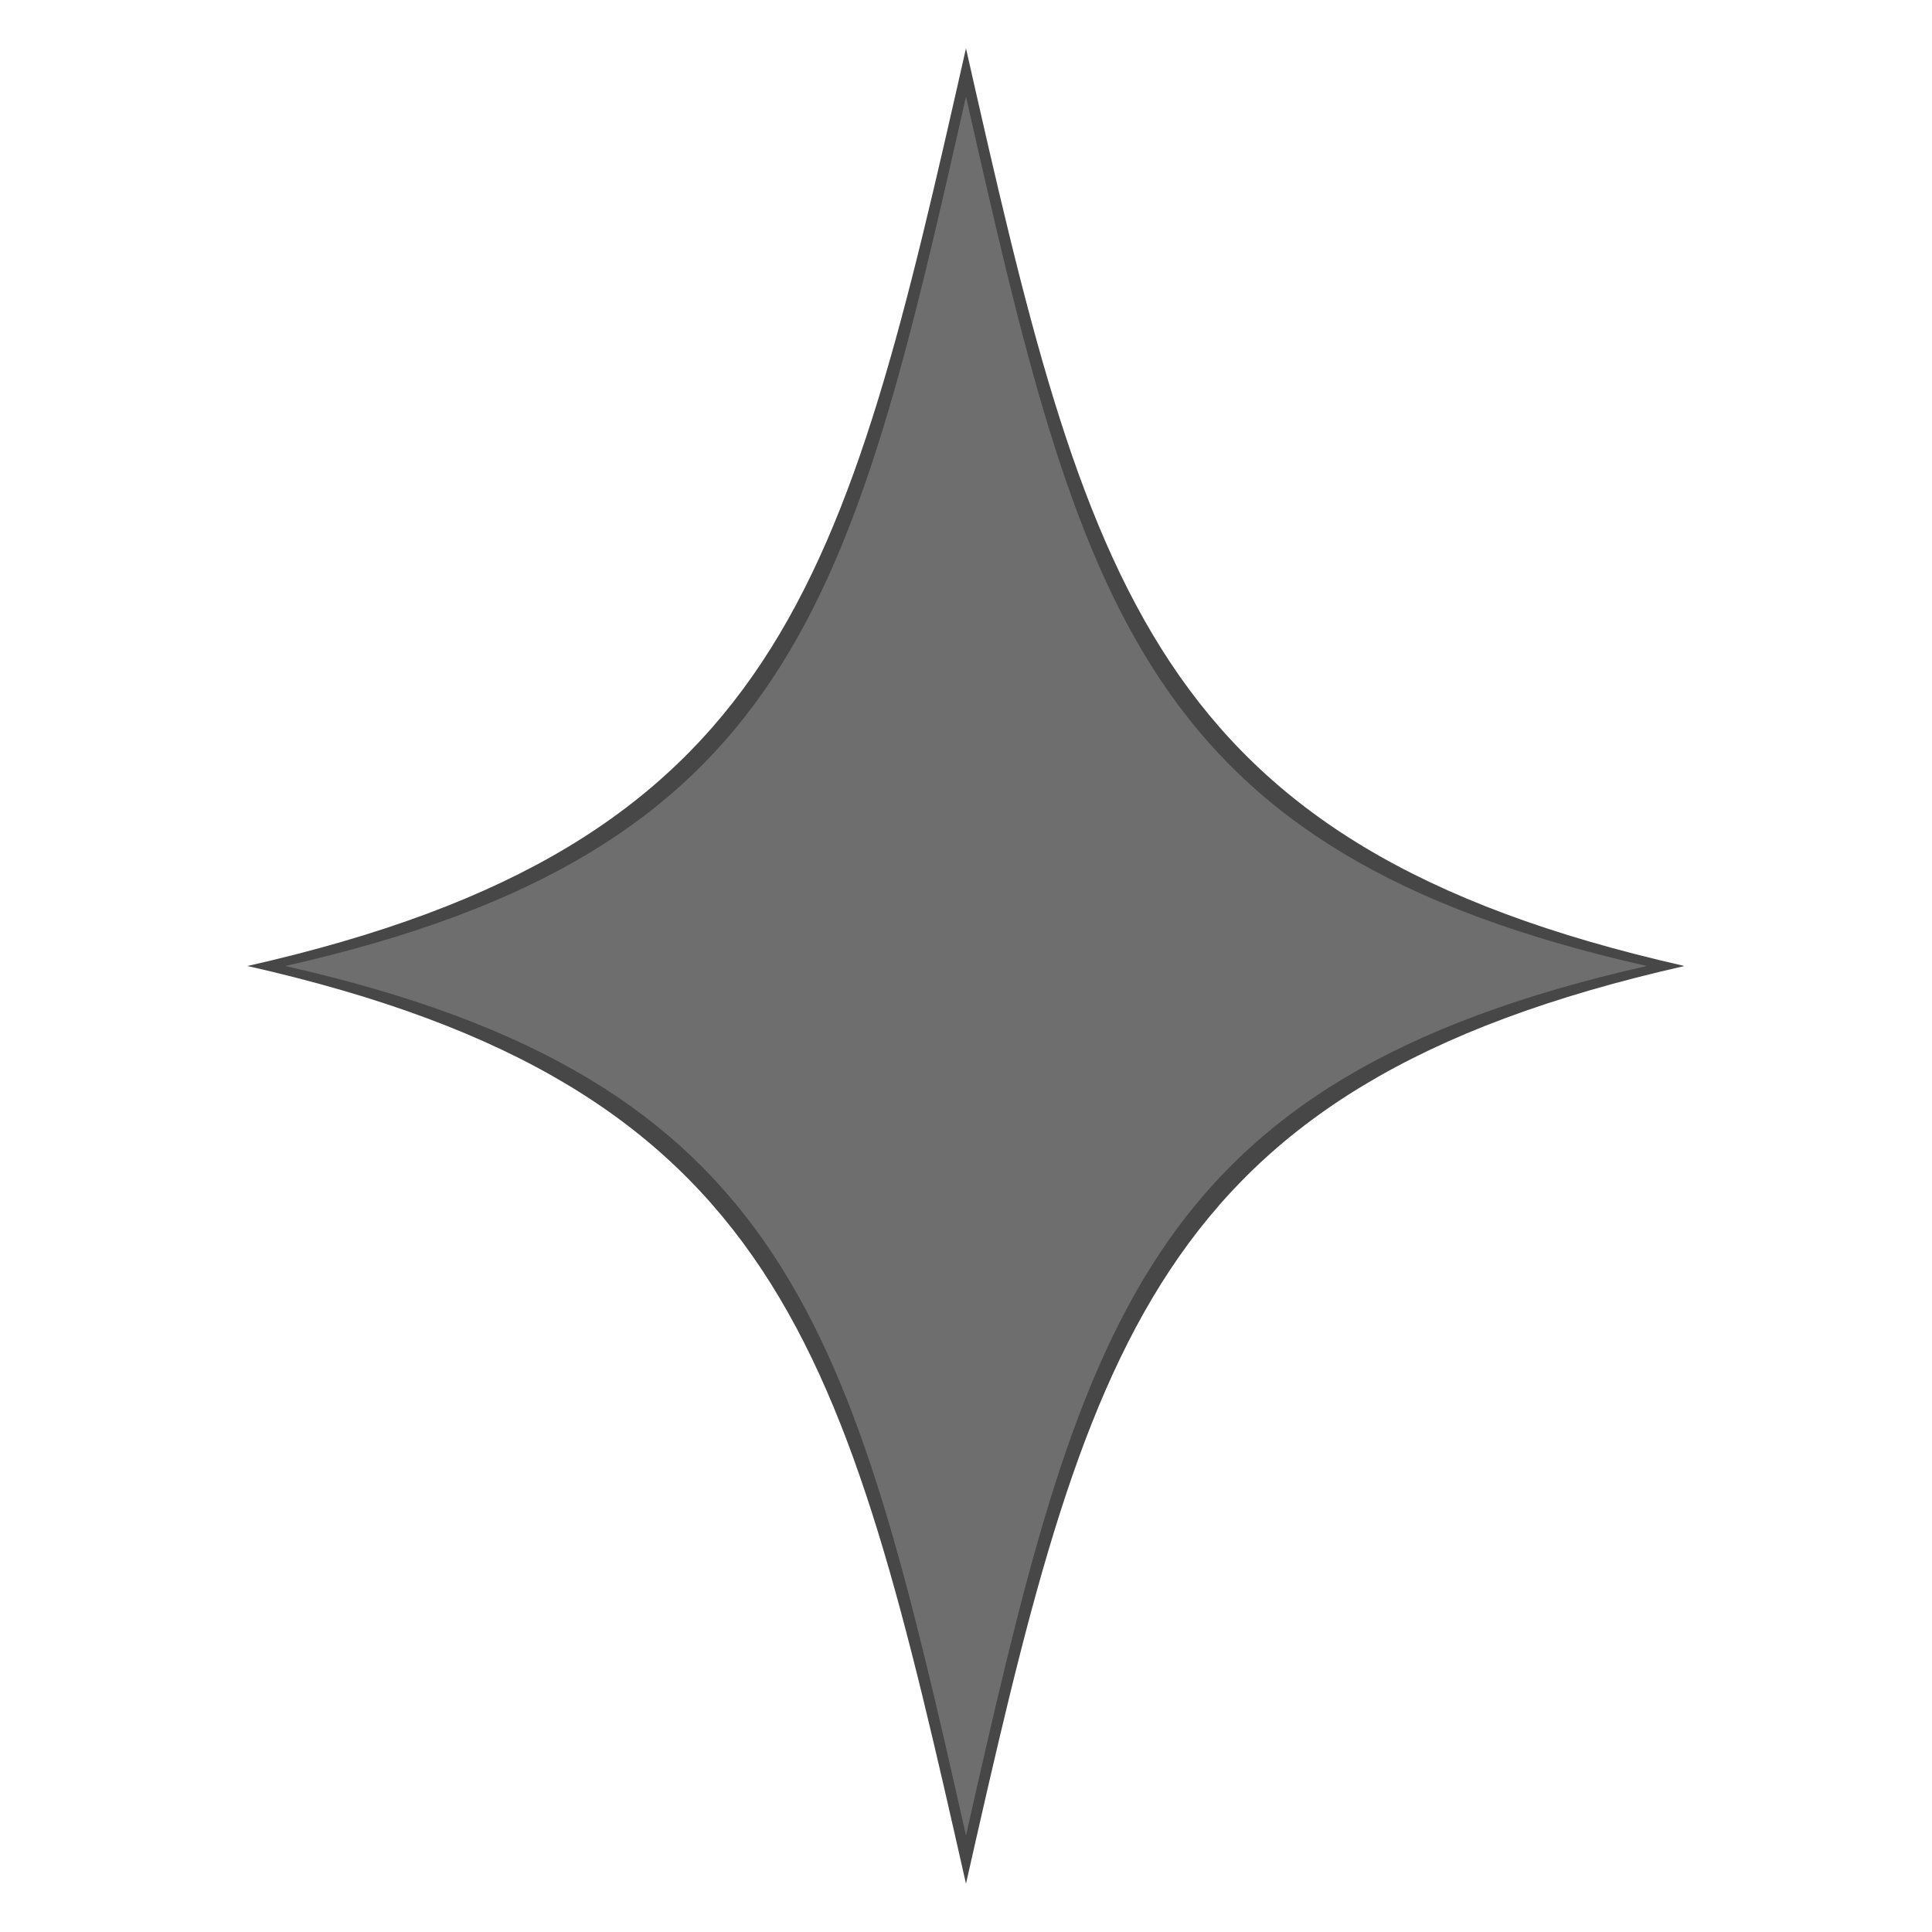
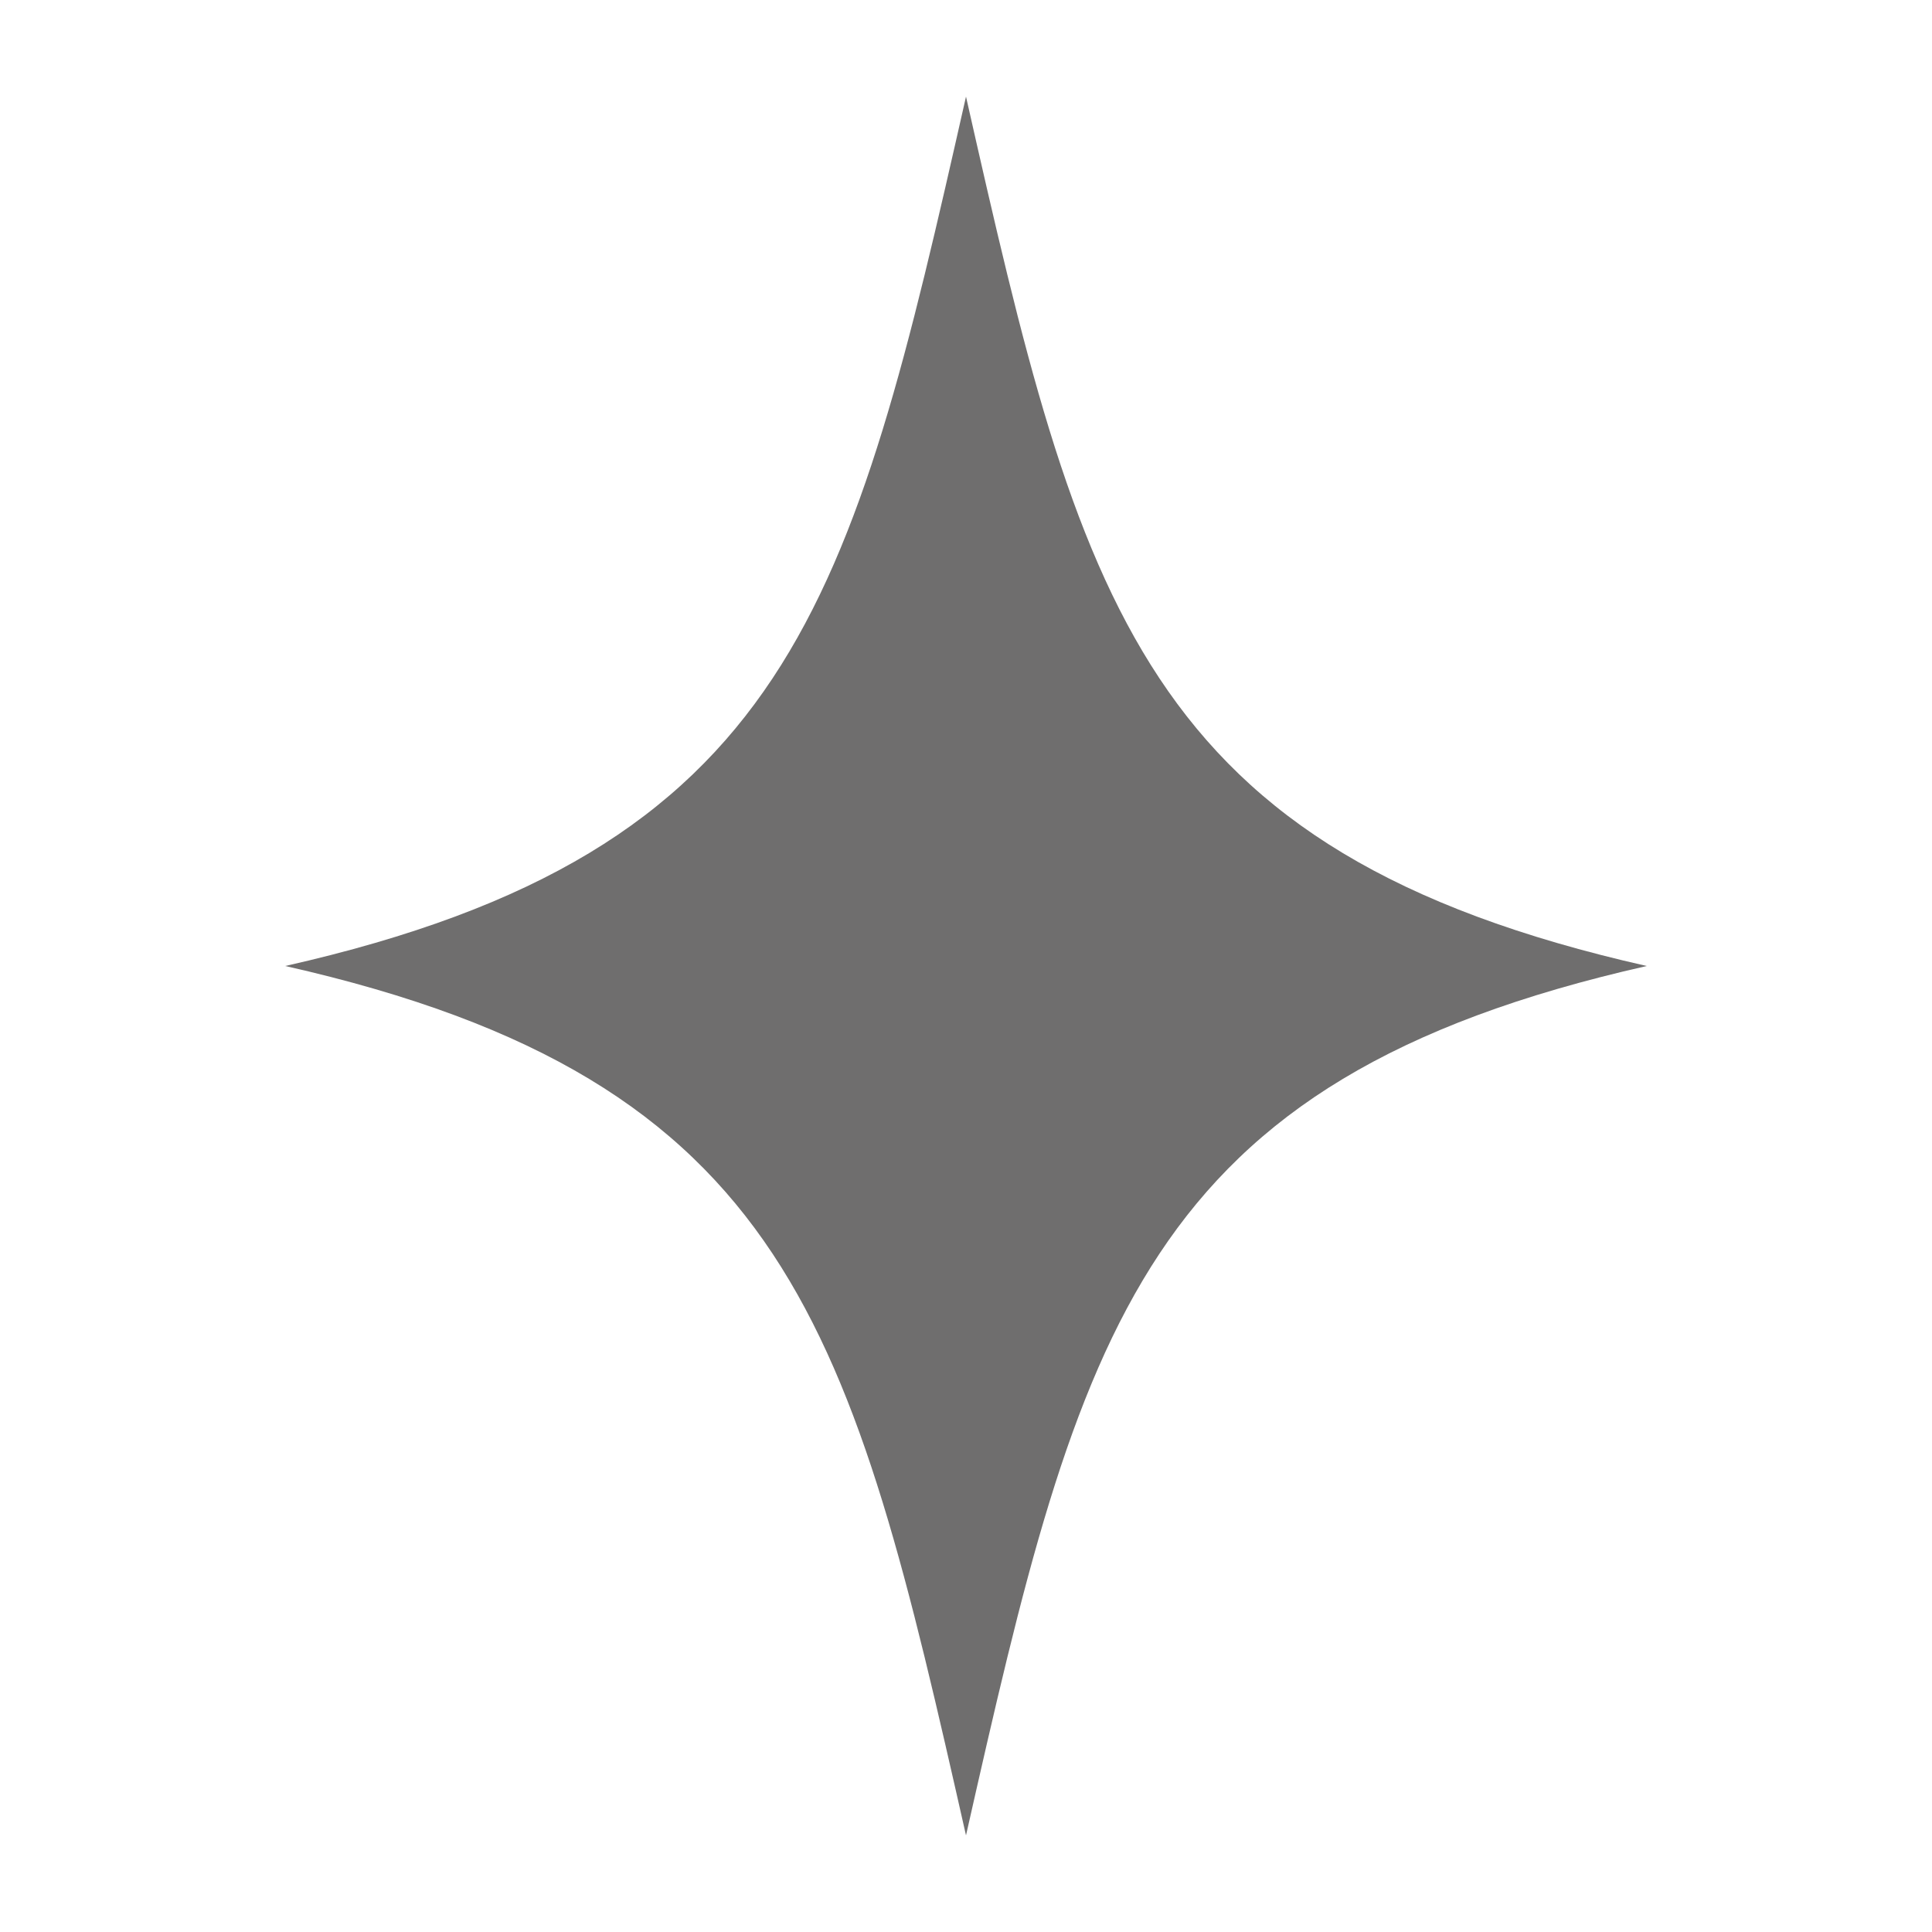
<svg xmlns="http://www.w3.org/2000/svg" data-bbox="48.023 9.375 278.947 356.25" height="500" viewBox="0 0 375 375" width="500" data-type="color">
  <g>
    <defs>
      <clipPath id="9984d204-7bd7-44cd-ae9c-b9a39735766e">
-         <path d="M48 9.375h278.82v356.25H48Zm0 0" />
+         <path d="M48 9.375h278.82v356.25H48Z" />
      </clipPath>
      <clipPath id="6df14ca7-56a0-4aed-af85-c9cb1dd84419">
        <path d="M55.172 18.75h264.75v337.5H55.172Zm0 0" />
      </clipPath>
    </defs>
    <g clip-path="url(#9984d204-7bd7-44cd-ae9c-b9a39735766e)">
-       <path d="M187.496 9.375C210.93 113.109 223.234 164.066 326.97 187.5c-103.727 23.434-116.031 74.39-139.473 178.125C164.062 261.891 151.758 210.934 48.023 187.5c103.735-23.434 116.04-74.39 139.473-178.125m0 0" fill="#474747" data-color="1" />
-     </g>
+       </g>
    <g clip-path="url(#6df14ca7-56a0-4aed-af85-c9cb1dd84419)">
      <path d="M187.5 18.75c22.2 98.273 33.86 146.55 132.133 168.75-98.27 22.2-109.926 70.477-132.133 168.75-22.2-98.273-33.86-146.55-132.133-168.75 98.274-22.2 109.934-70.477 132.133-168.75m0 0" fill="#6f6e6e" data-color="2" />
    </g>
  </g>
</svg>